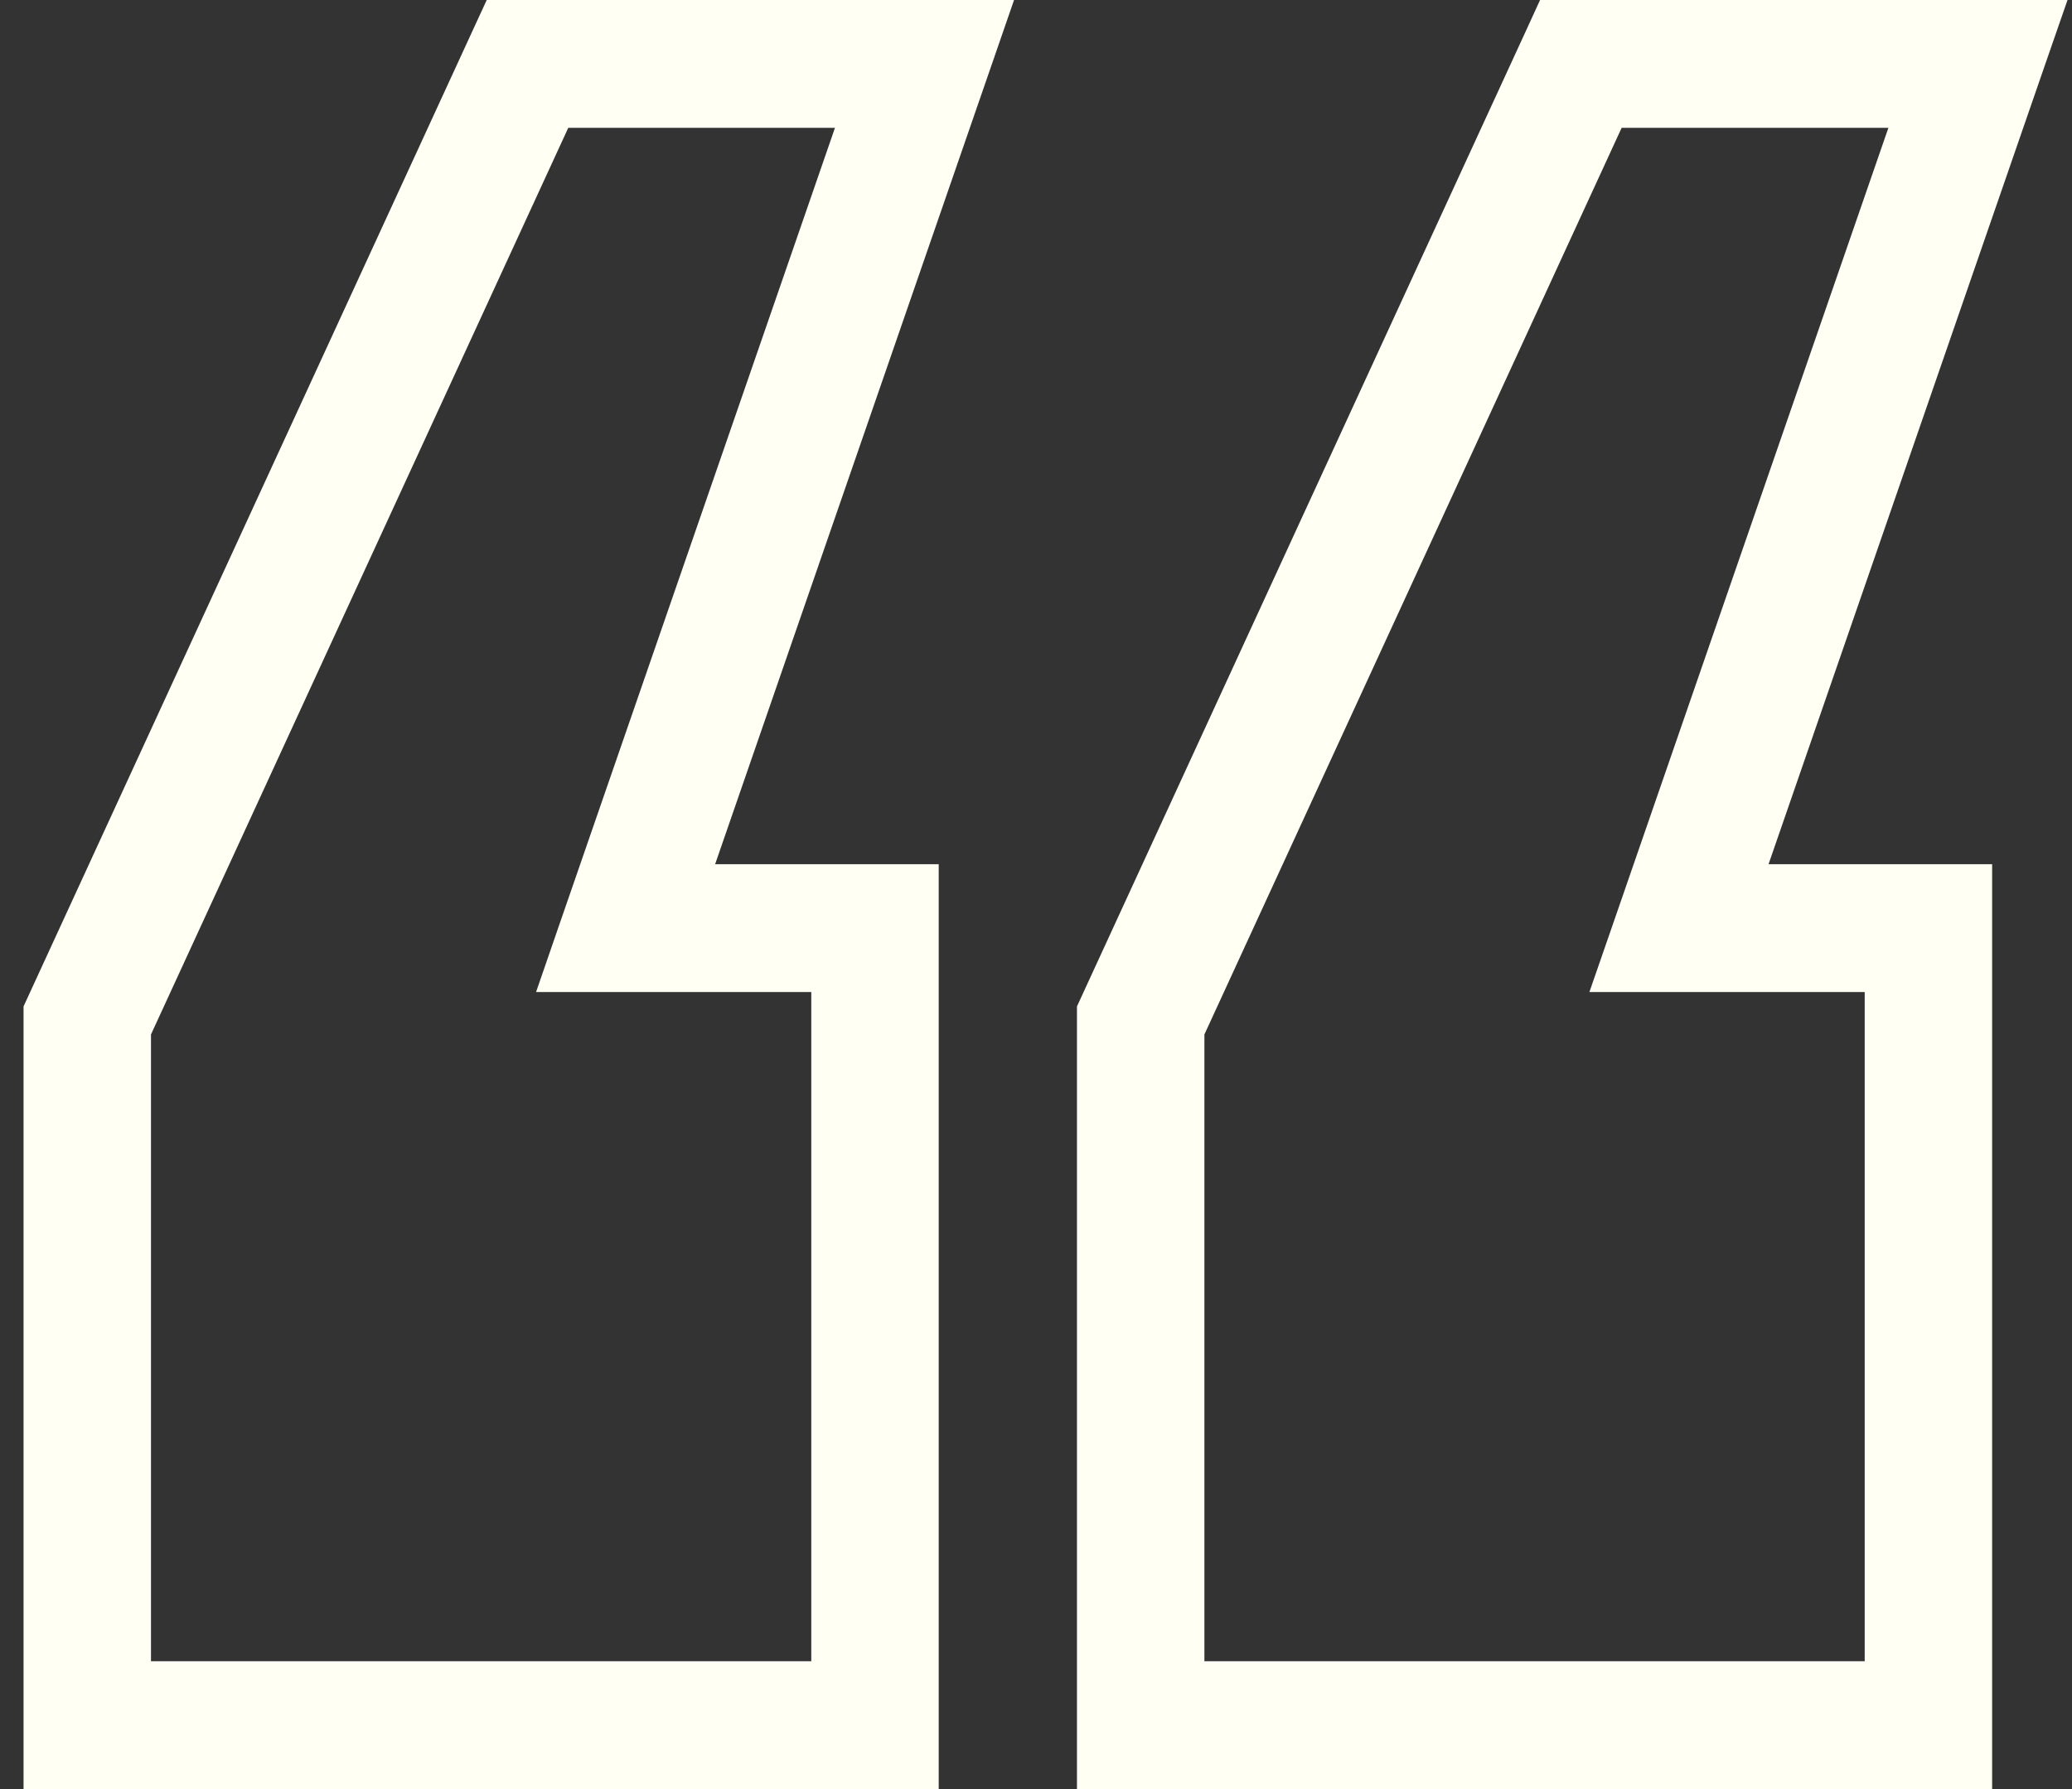
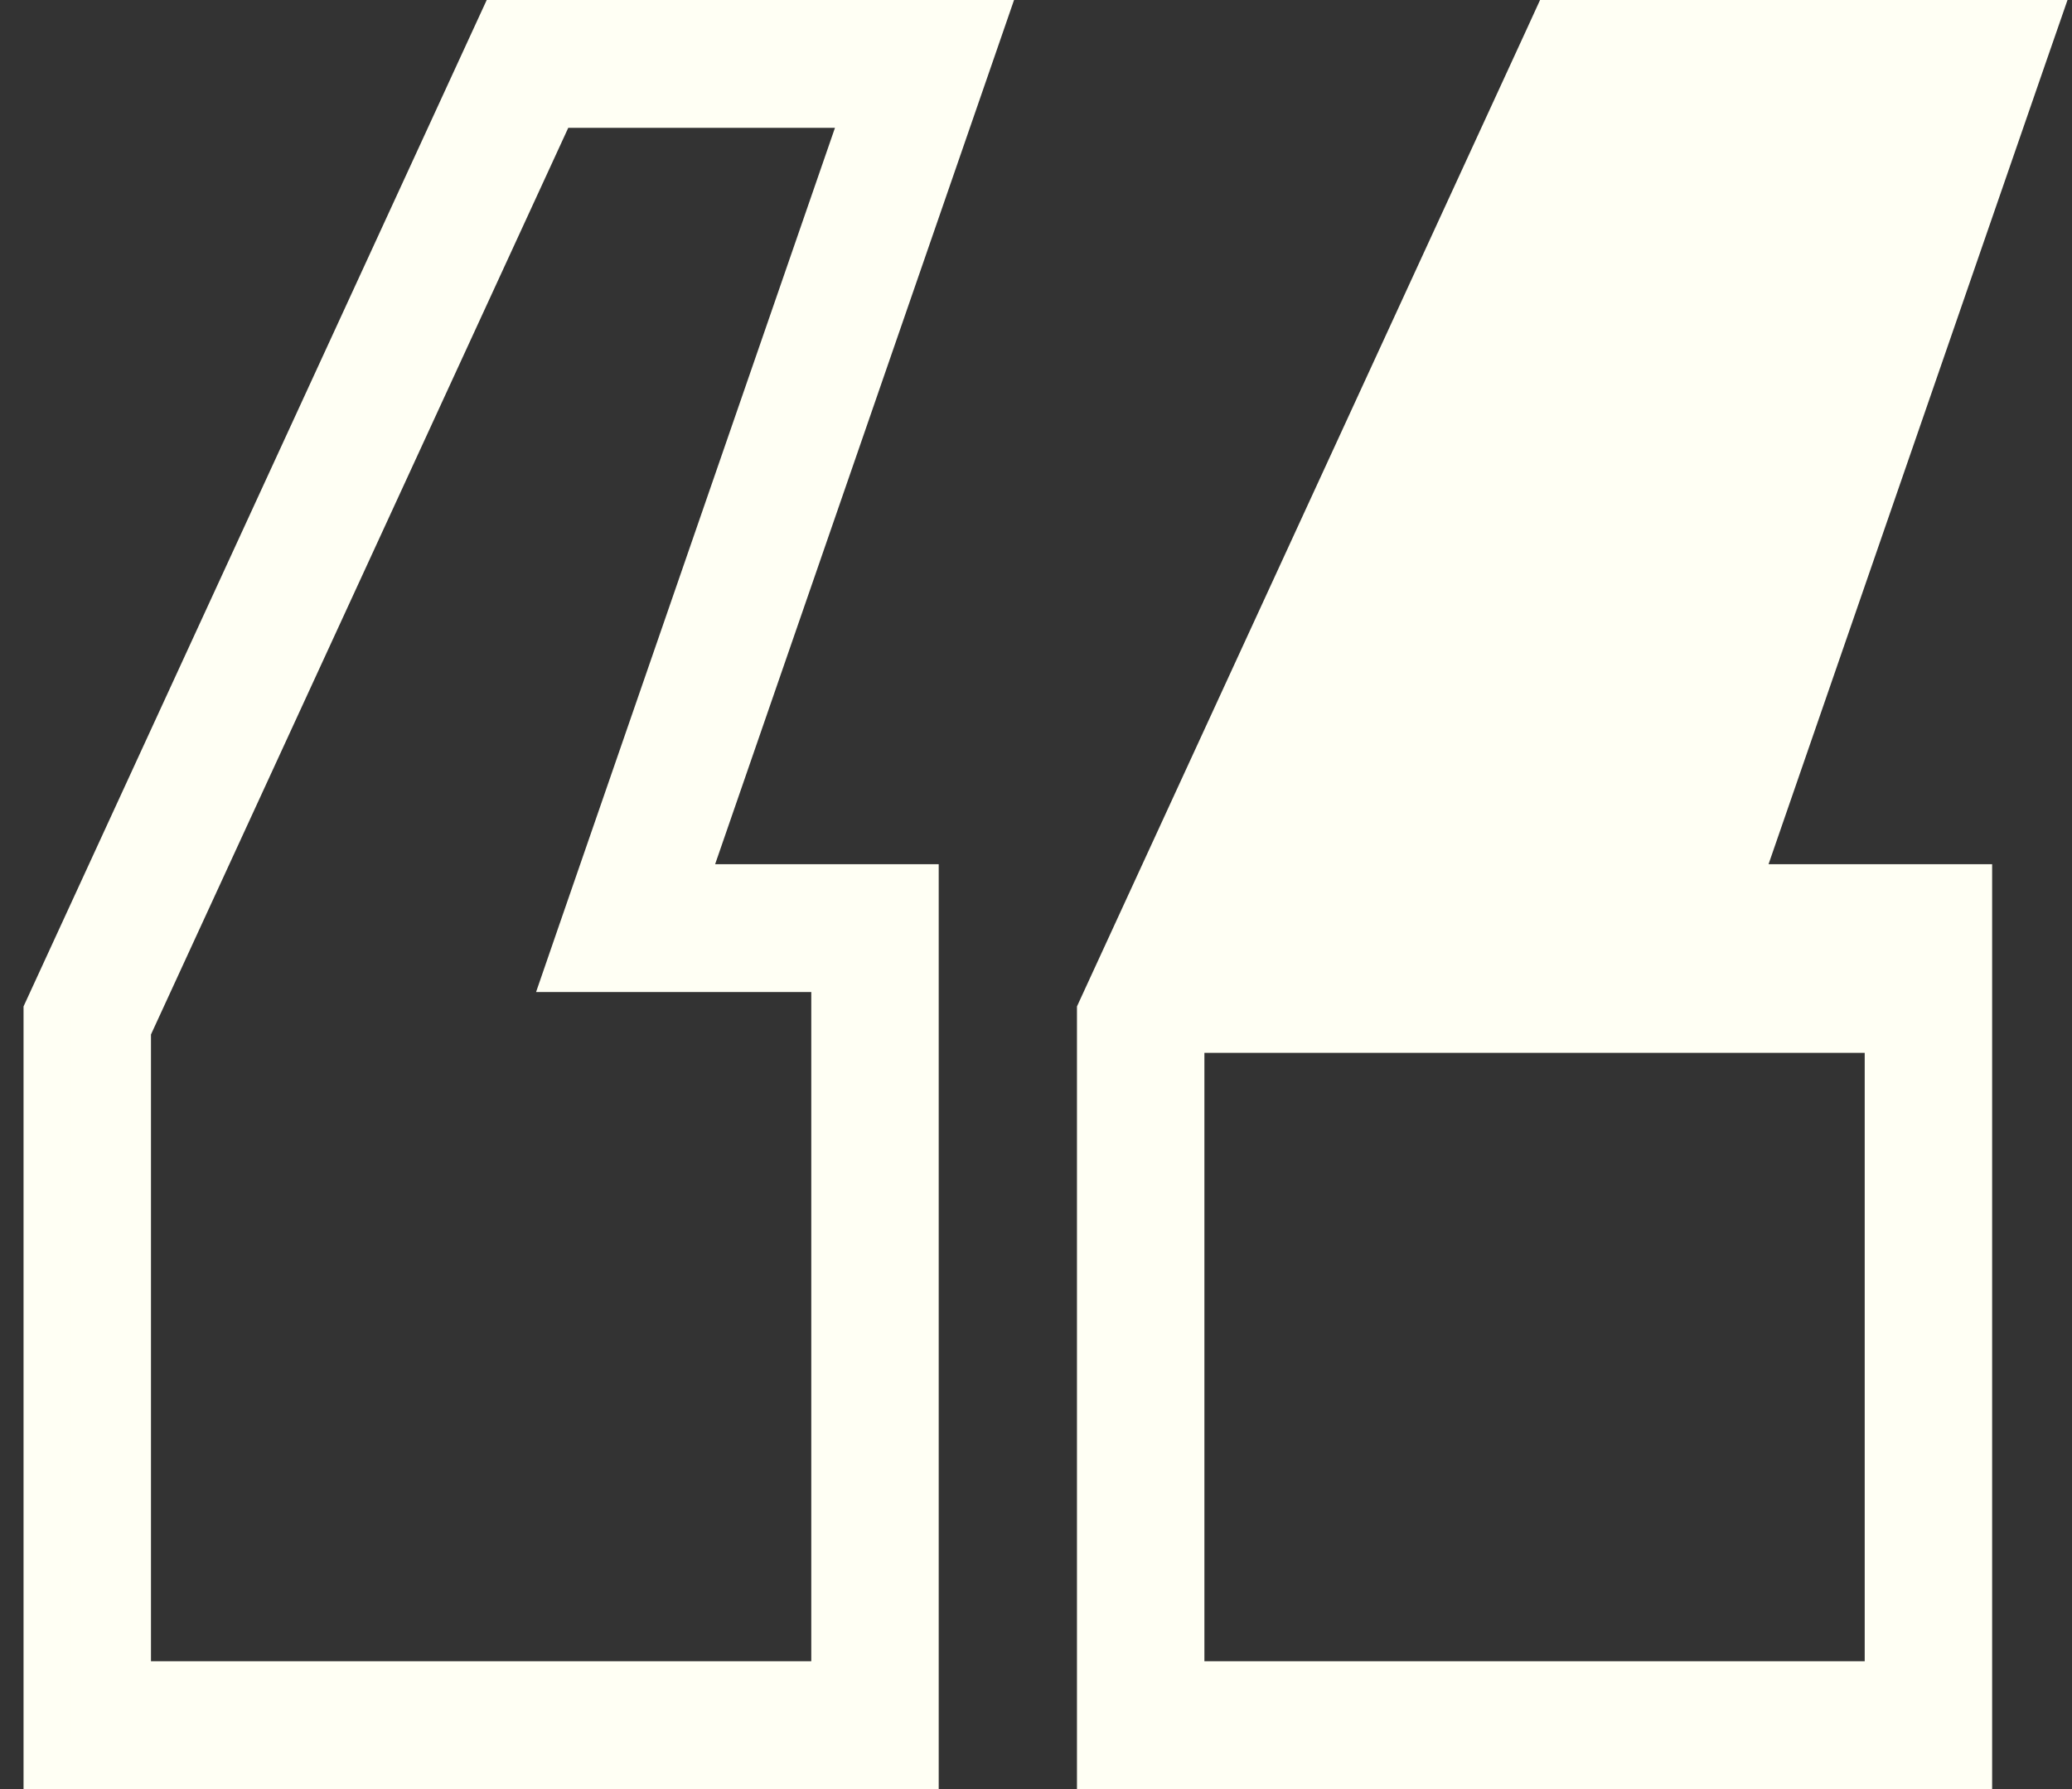
<svg xmlns="http://www.w3.org/2000/svg" width="44" height="38" viewBox="0 0 44 38" style="opacity: 1; visibility: visible; display: block;" display="block" data-level="111">
  <rect x="0" y="0" width="44" height="38" fill="#333333" stroke="none" />
-   <path d="M1.046 21.386L1 21.486V21.595V37V37.5H1.5H18.934H19.434V37V19.356V18.856H18.934H14.484L20.603 1.163L20.832 0.5H20.13H10.976H10.656L10.522 0.791L1.046 21.386ZM12.787 20.571H17.728V35.785H2.706V21.863L11.747 2.215H18.433L12.314 19.907L12.085 20.571H12.787ZM23.416 21.386L23.37 21.486V21.595V37V37.5H23.87H41.304H41.804V37V19.356V18.856H41.304H36.854L42.972 1.163L43.202 0.5H42.5H33.346H33.025L32.892 0.791L23.416 21.386ZM35.156 20.571H40.098V35.785H25.076V21.863L34.116 2.215H40.803L34.684 19.907L34.454 20.571H35.156Z" stroke="#FFFFF4" data-level="112" style="opacity:1;stroke-width:1px;stroke-linecap:butt;stroke-linejoin:miter;stroke:rgb(255, 255, 244);transform-origin:0px 0px;display:inline;" fill="rgb(255, 255, 244)" />
+   <path d="M1.046 21.386L1 21.486V21.595V37V37.5H1.5H18.934H19.434V37V19.356V18.856H18.934H14.484L20.603 1.163L20.832 0.5H20.13H10.976H10.656L10.522 0.791L1.046 21.386ZM12.787 20.571H17.728V35.785H2.706V21.863L11.747 2.215H18.433L12.314 19.907L12.085 20.571H12.787ZM23.416 21.386L23.37 21.486V21.595V37V37.5H23.87H41.304H41.804V37V19.356V18.856H41.304H36.854L42.972 1.163L43.202 0.5H42.5H33.346H33.025L32.892 0.791L23.416 21.386ZM35.156 20.571H40.098V35.785H25.076V21.863H40.803L34.684 19.907L34.454 20.571H35.156Z" stroke="#FFFFF4" data-level="112" style="opacity:1;stroke-width:1px;stroke-linecap:butt;stroke-linejoin:miter;stroke:rgb(255, 255, 244);transform-origin:0px 0px;display:inline;" fill="rgb(255, 255, 244)" />
</svg>